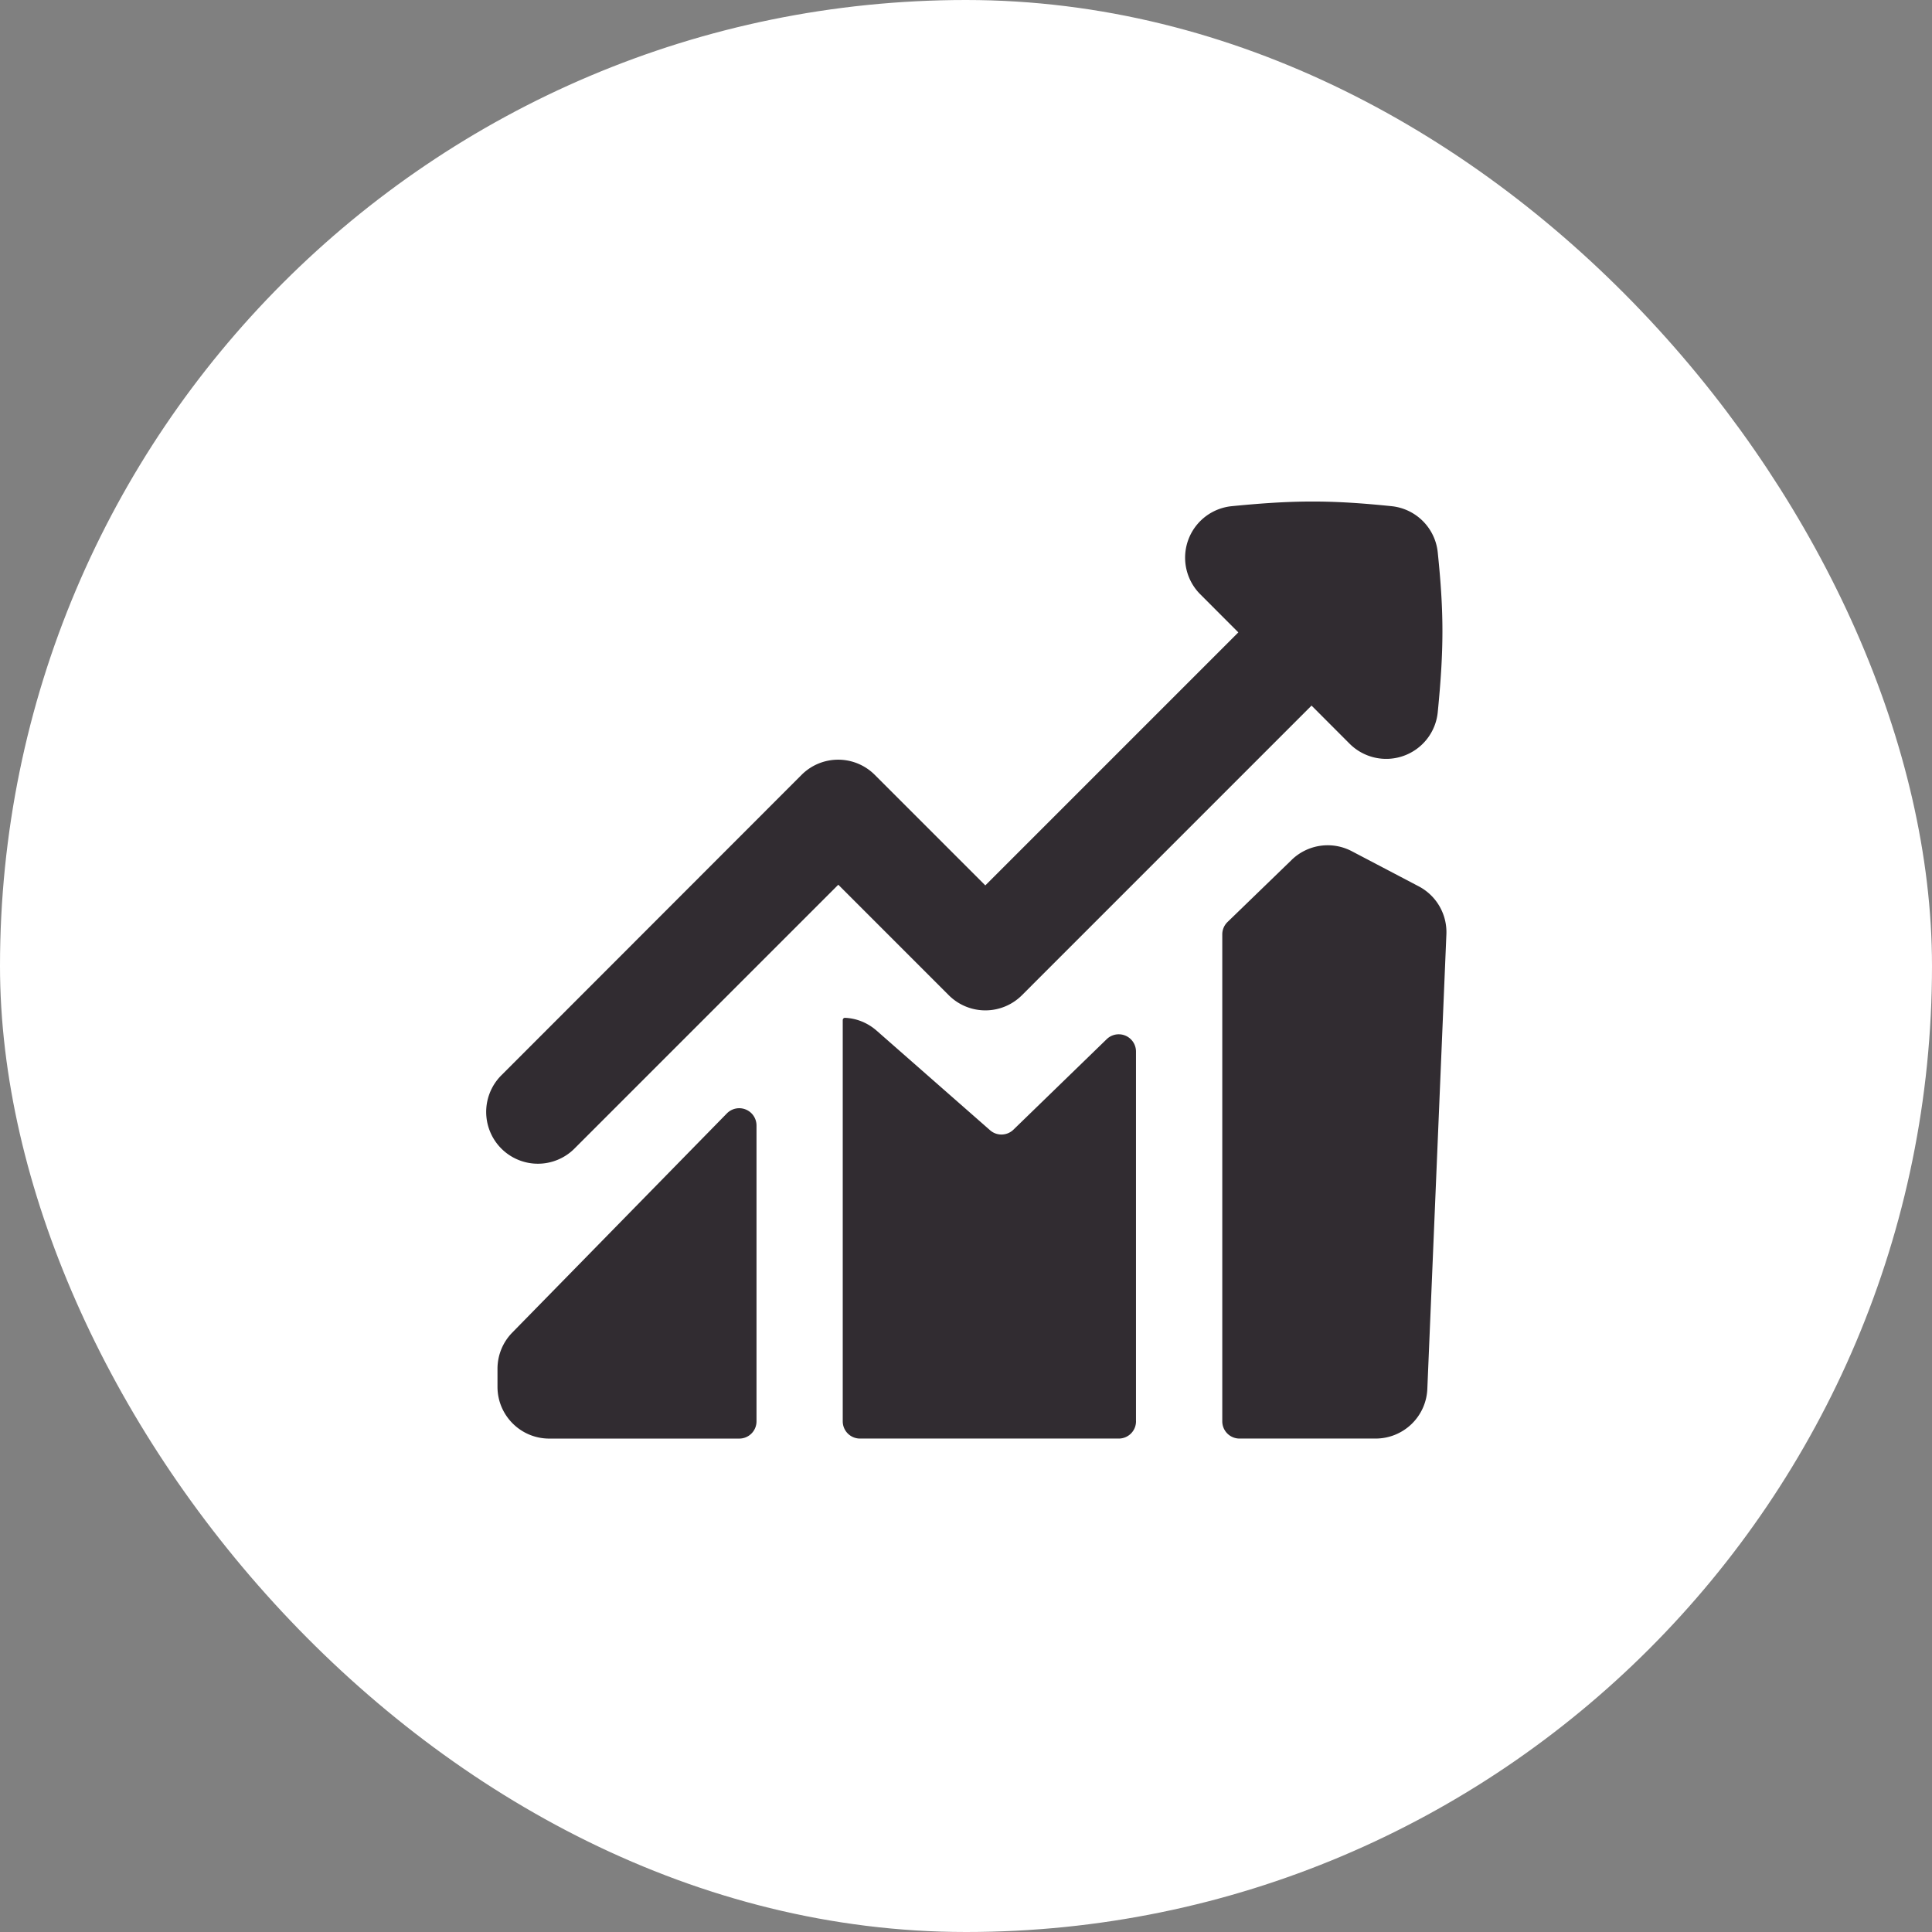
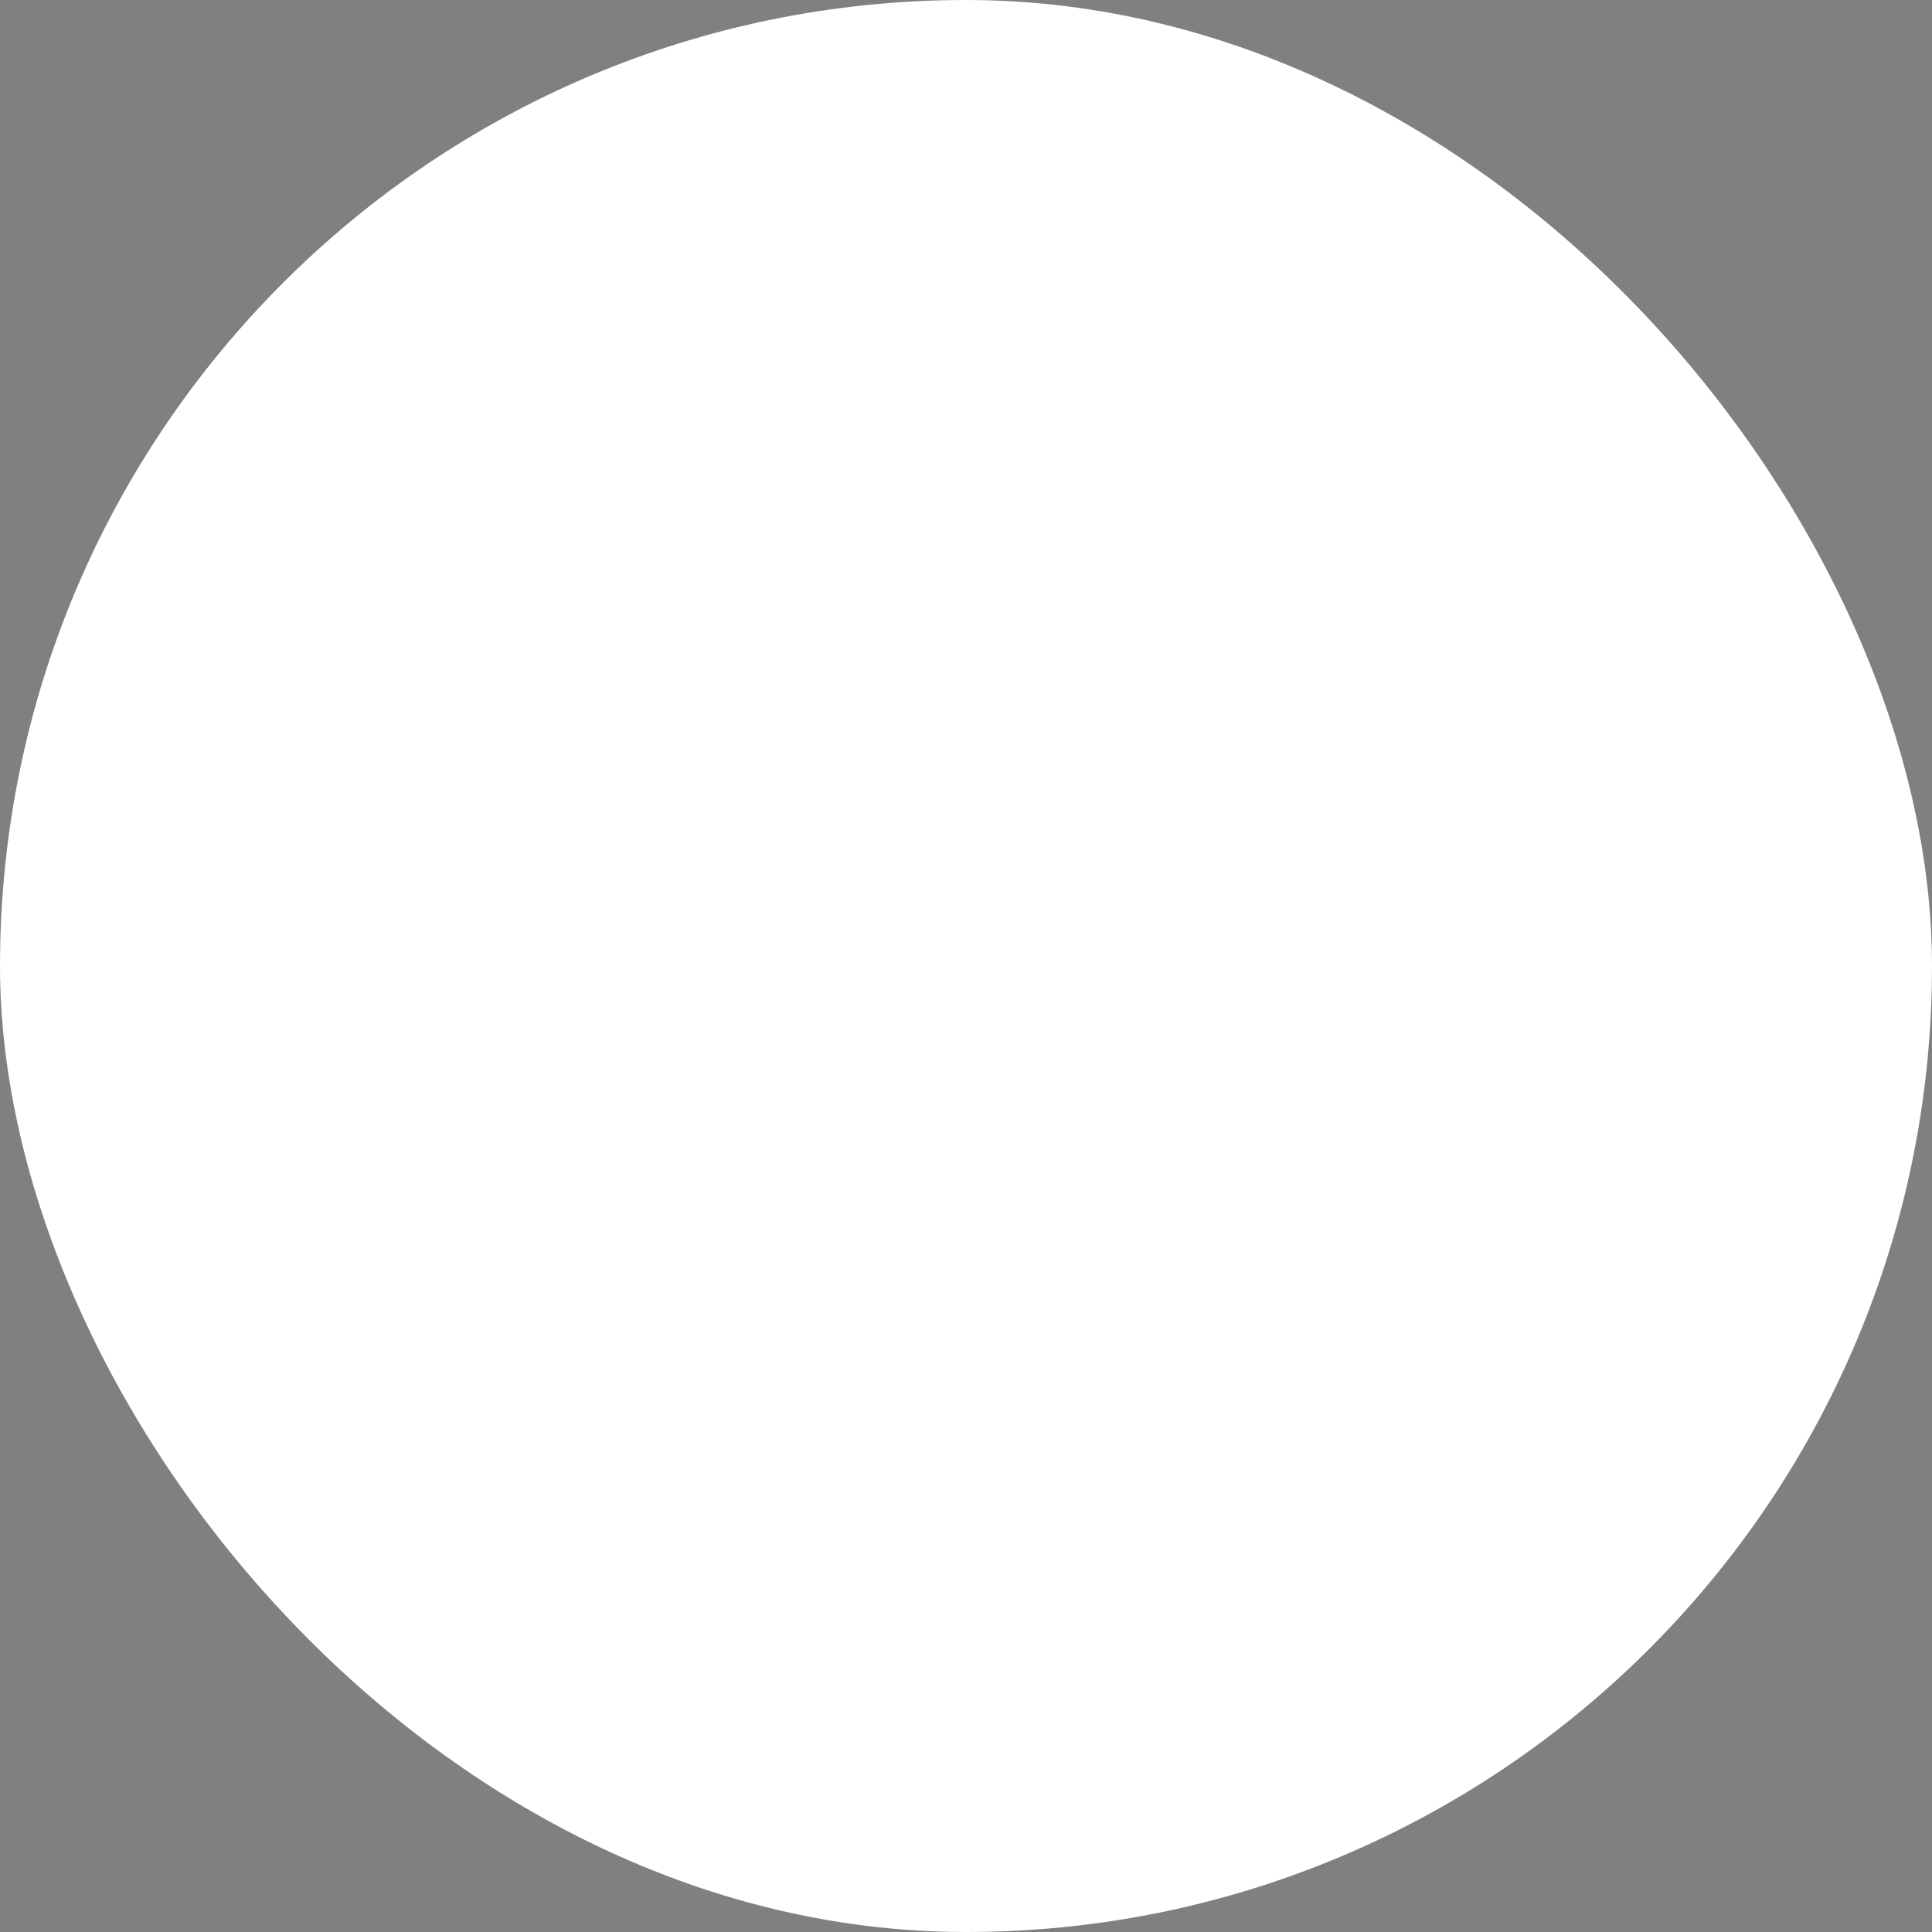
<svg xmlns="http://www.w3.org/2000/svg" width="74" height="74" fill="none">
  <rect width="100%" height="100%" fill="#808080" stroke="none" />
  <rect width="71" height="71" x="1.5" y="1.5" fill="#fff" rx="35.5" />
  <rect width="71" height="71" x="1.5" y="1.5" stroke="#fff" stroke-width="3" rx="35.5" />
  <g clip-path="url(#a)">
-     <path fill="#312C31" fill-rule="evenodd" d="M53.764 28.95a1.982 1.982 0 0 1-2.07-.463l-1.459-1.461-11.091 11.092a1.982 1.982 0 0 1-2.805 0l-4.23-4.231-10.08 10.08a1.98 1.98 0 0 1-3.26-.628 1.984 1.984 0 0 1 .458-2.176l11.475-11.484a1.981 1.981 0 0 1 2.804 0l4.234 4.234 9.691-9.691-1.458-1.46a1.982 1.982 0 0 1 1.205-3.374c2.413-.238 3.8-.238 6.123 0a1.982 1.982 0 0 1 1.768 1.77c.24 2.321.238 3.711 0 6.122a1.983 1.983 0 0 1-1.305 1.67Zm-4.29 3.985a1.982 1.982 0 0 1 2.3-.333l2.569 1.348a1.982 1.982 0 0 1 1.057 1.84l-.73 17.41a1.982 1.982 0 0 1-1.982 1.9h-5.212a.66.66 0 0 1-.66-.66V35.792a.66.66 0 0 1 .2-.476l2.458-2.38ZM43.512 54.44a.66.66 0 0 1-.66.66H32.94a.66.66 0 0 1-.661-.66V39.075c0-.053.04-.096.093-.09.43.02.853.185 1.202.489l4.347 3.816a.66.66 0 0 0 .896-.021l3.574-3.468a.661.661 0 0 1 1.12.476V54.44Zm-15.67-11.795-8.219 8.394c-.364.37-.568.868-.568 1.387v.693c0 1.094.888 1.982 1.982 1.982h7.279a.66.66 0 0 0 .66-.66V43.107a.662.662 0 0 0-1.133-.463Z" clip-rule="evenodd" />
-   </g>
+     </g>
  <defs>
    <clipPath id="a">
-       <path fill="#fff" d="M18.5 18.5h37v37h-37z" />
-     </clipPath>
+       </clipPath>
  </defs>
</svg>